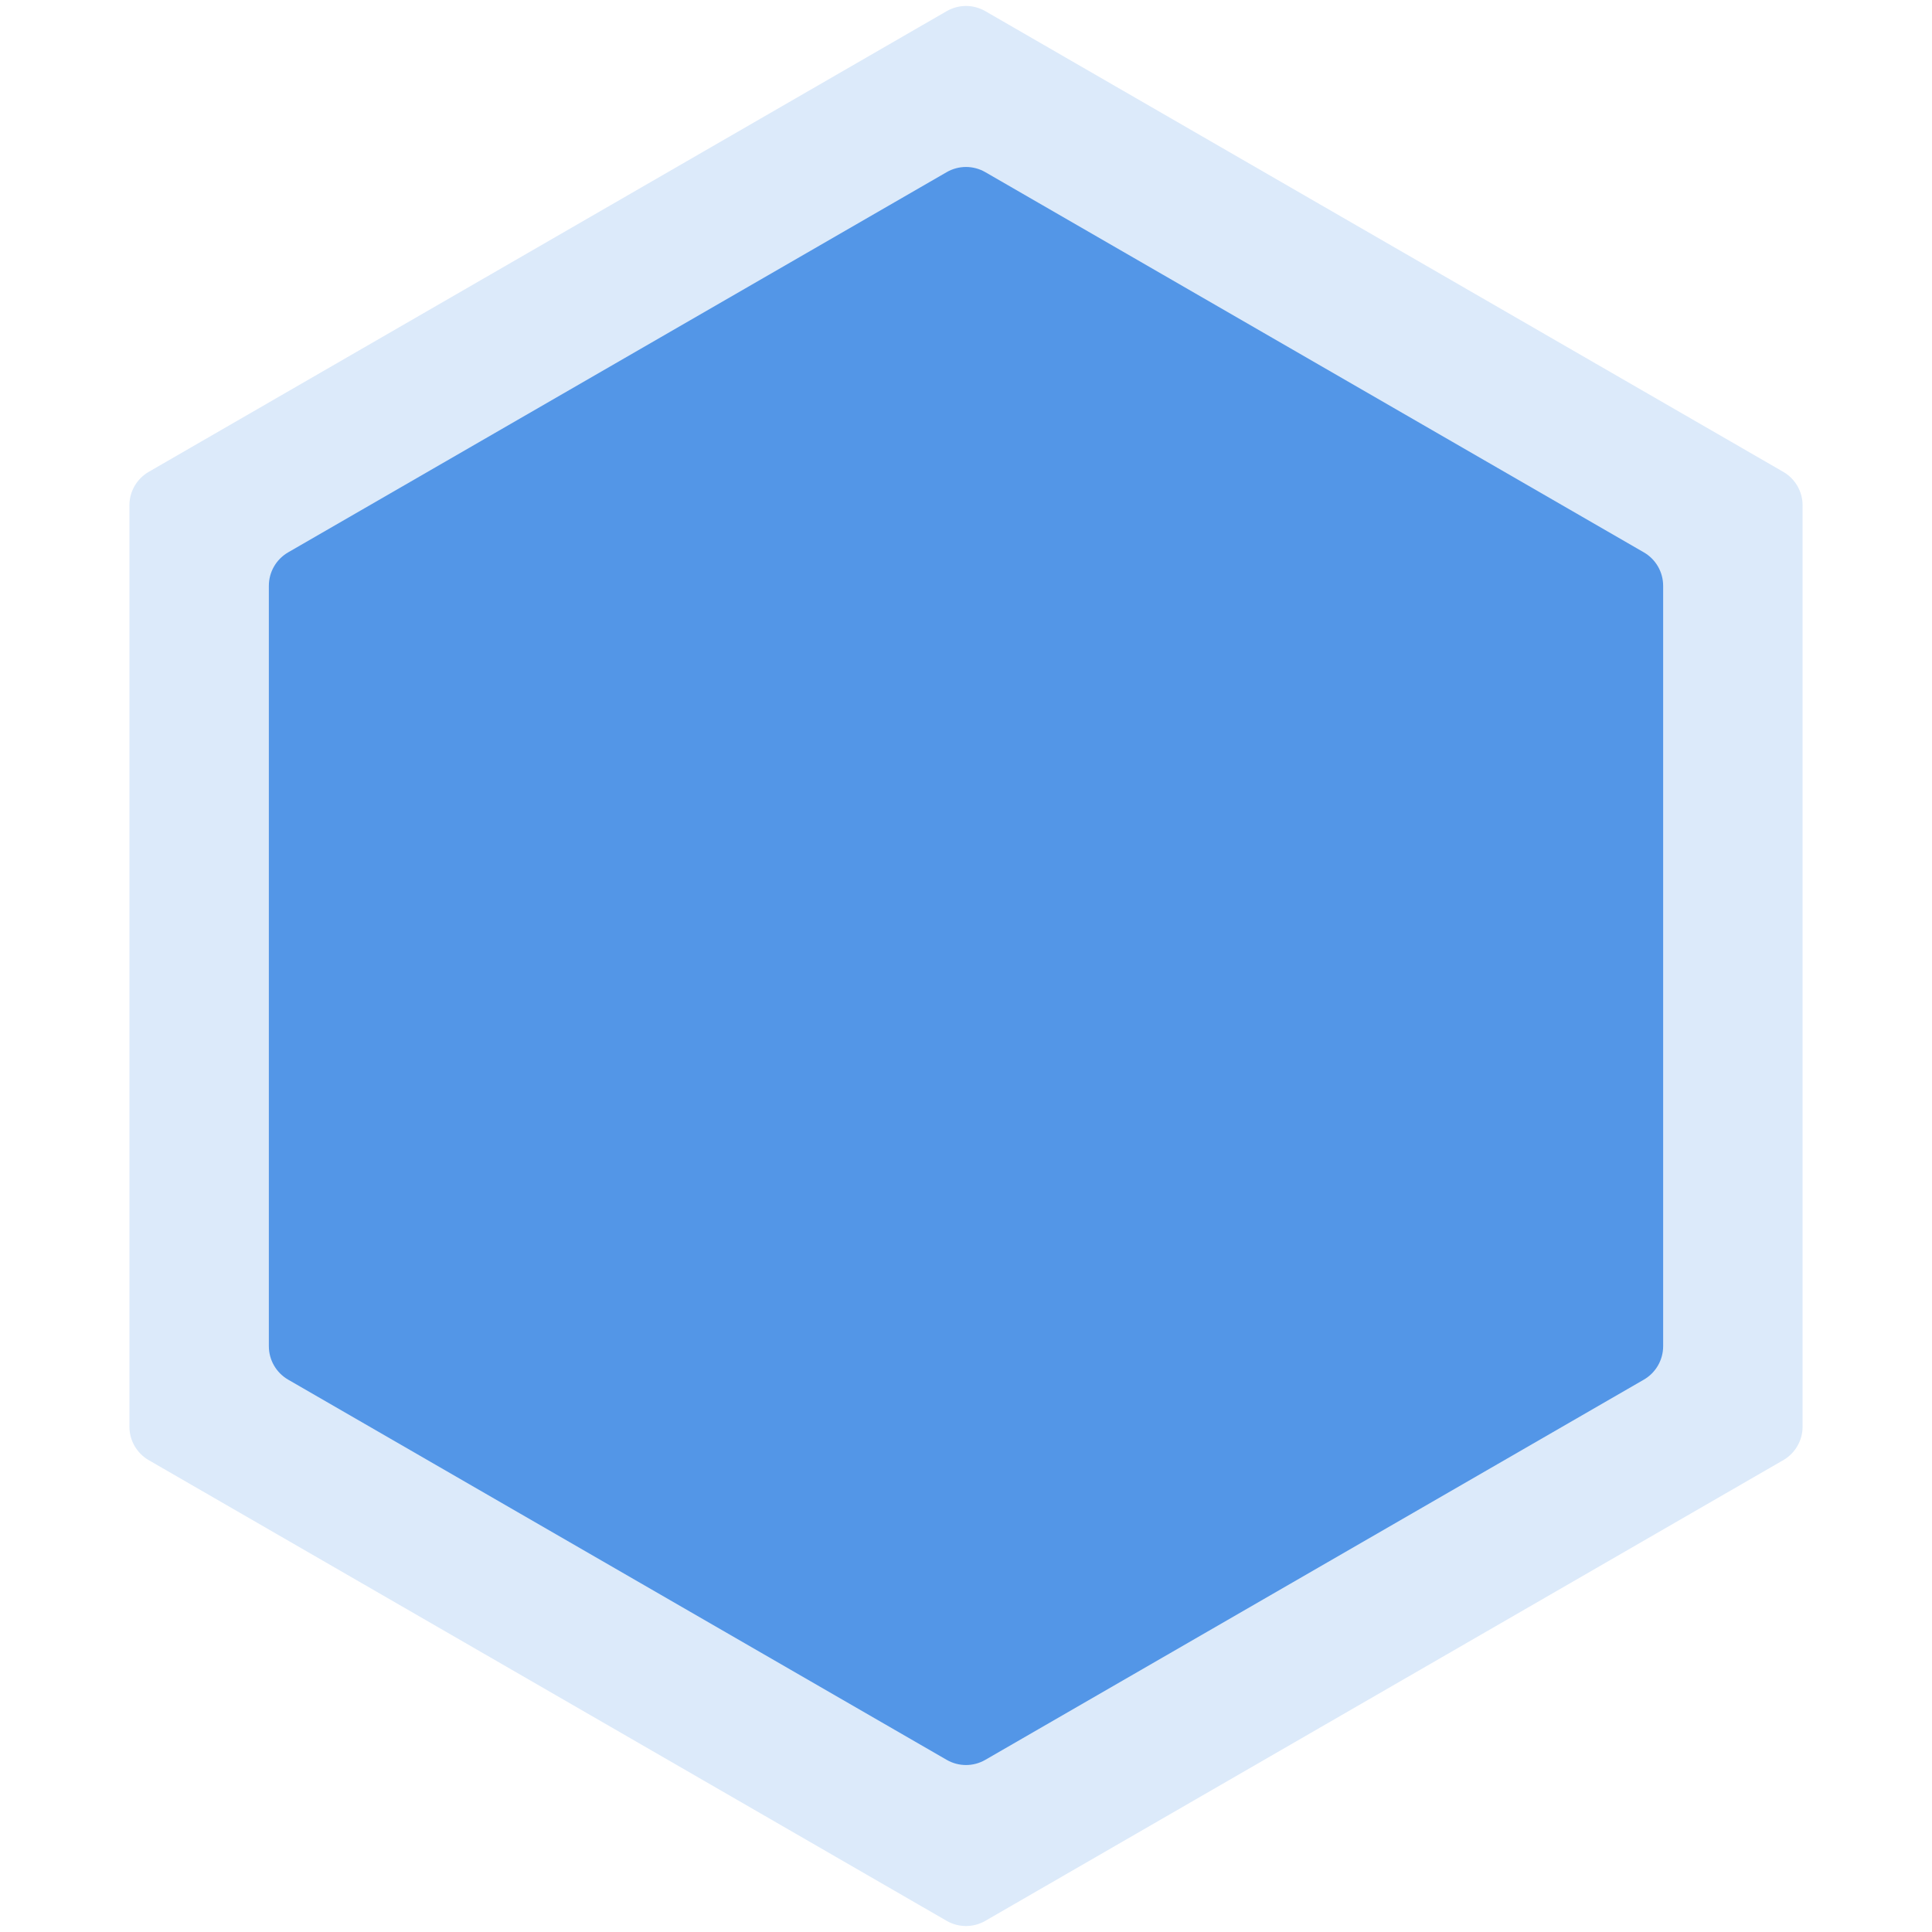
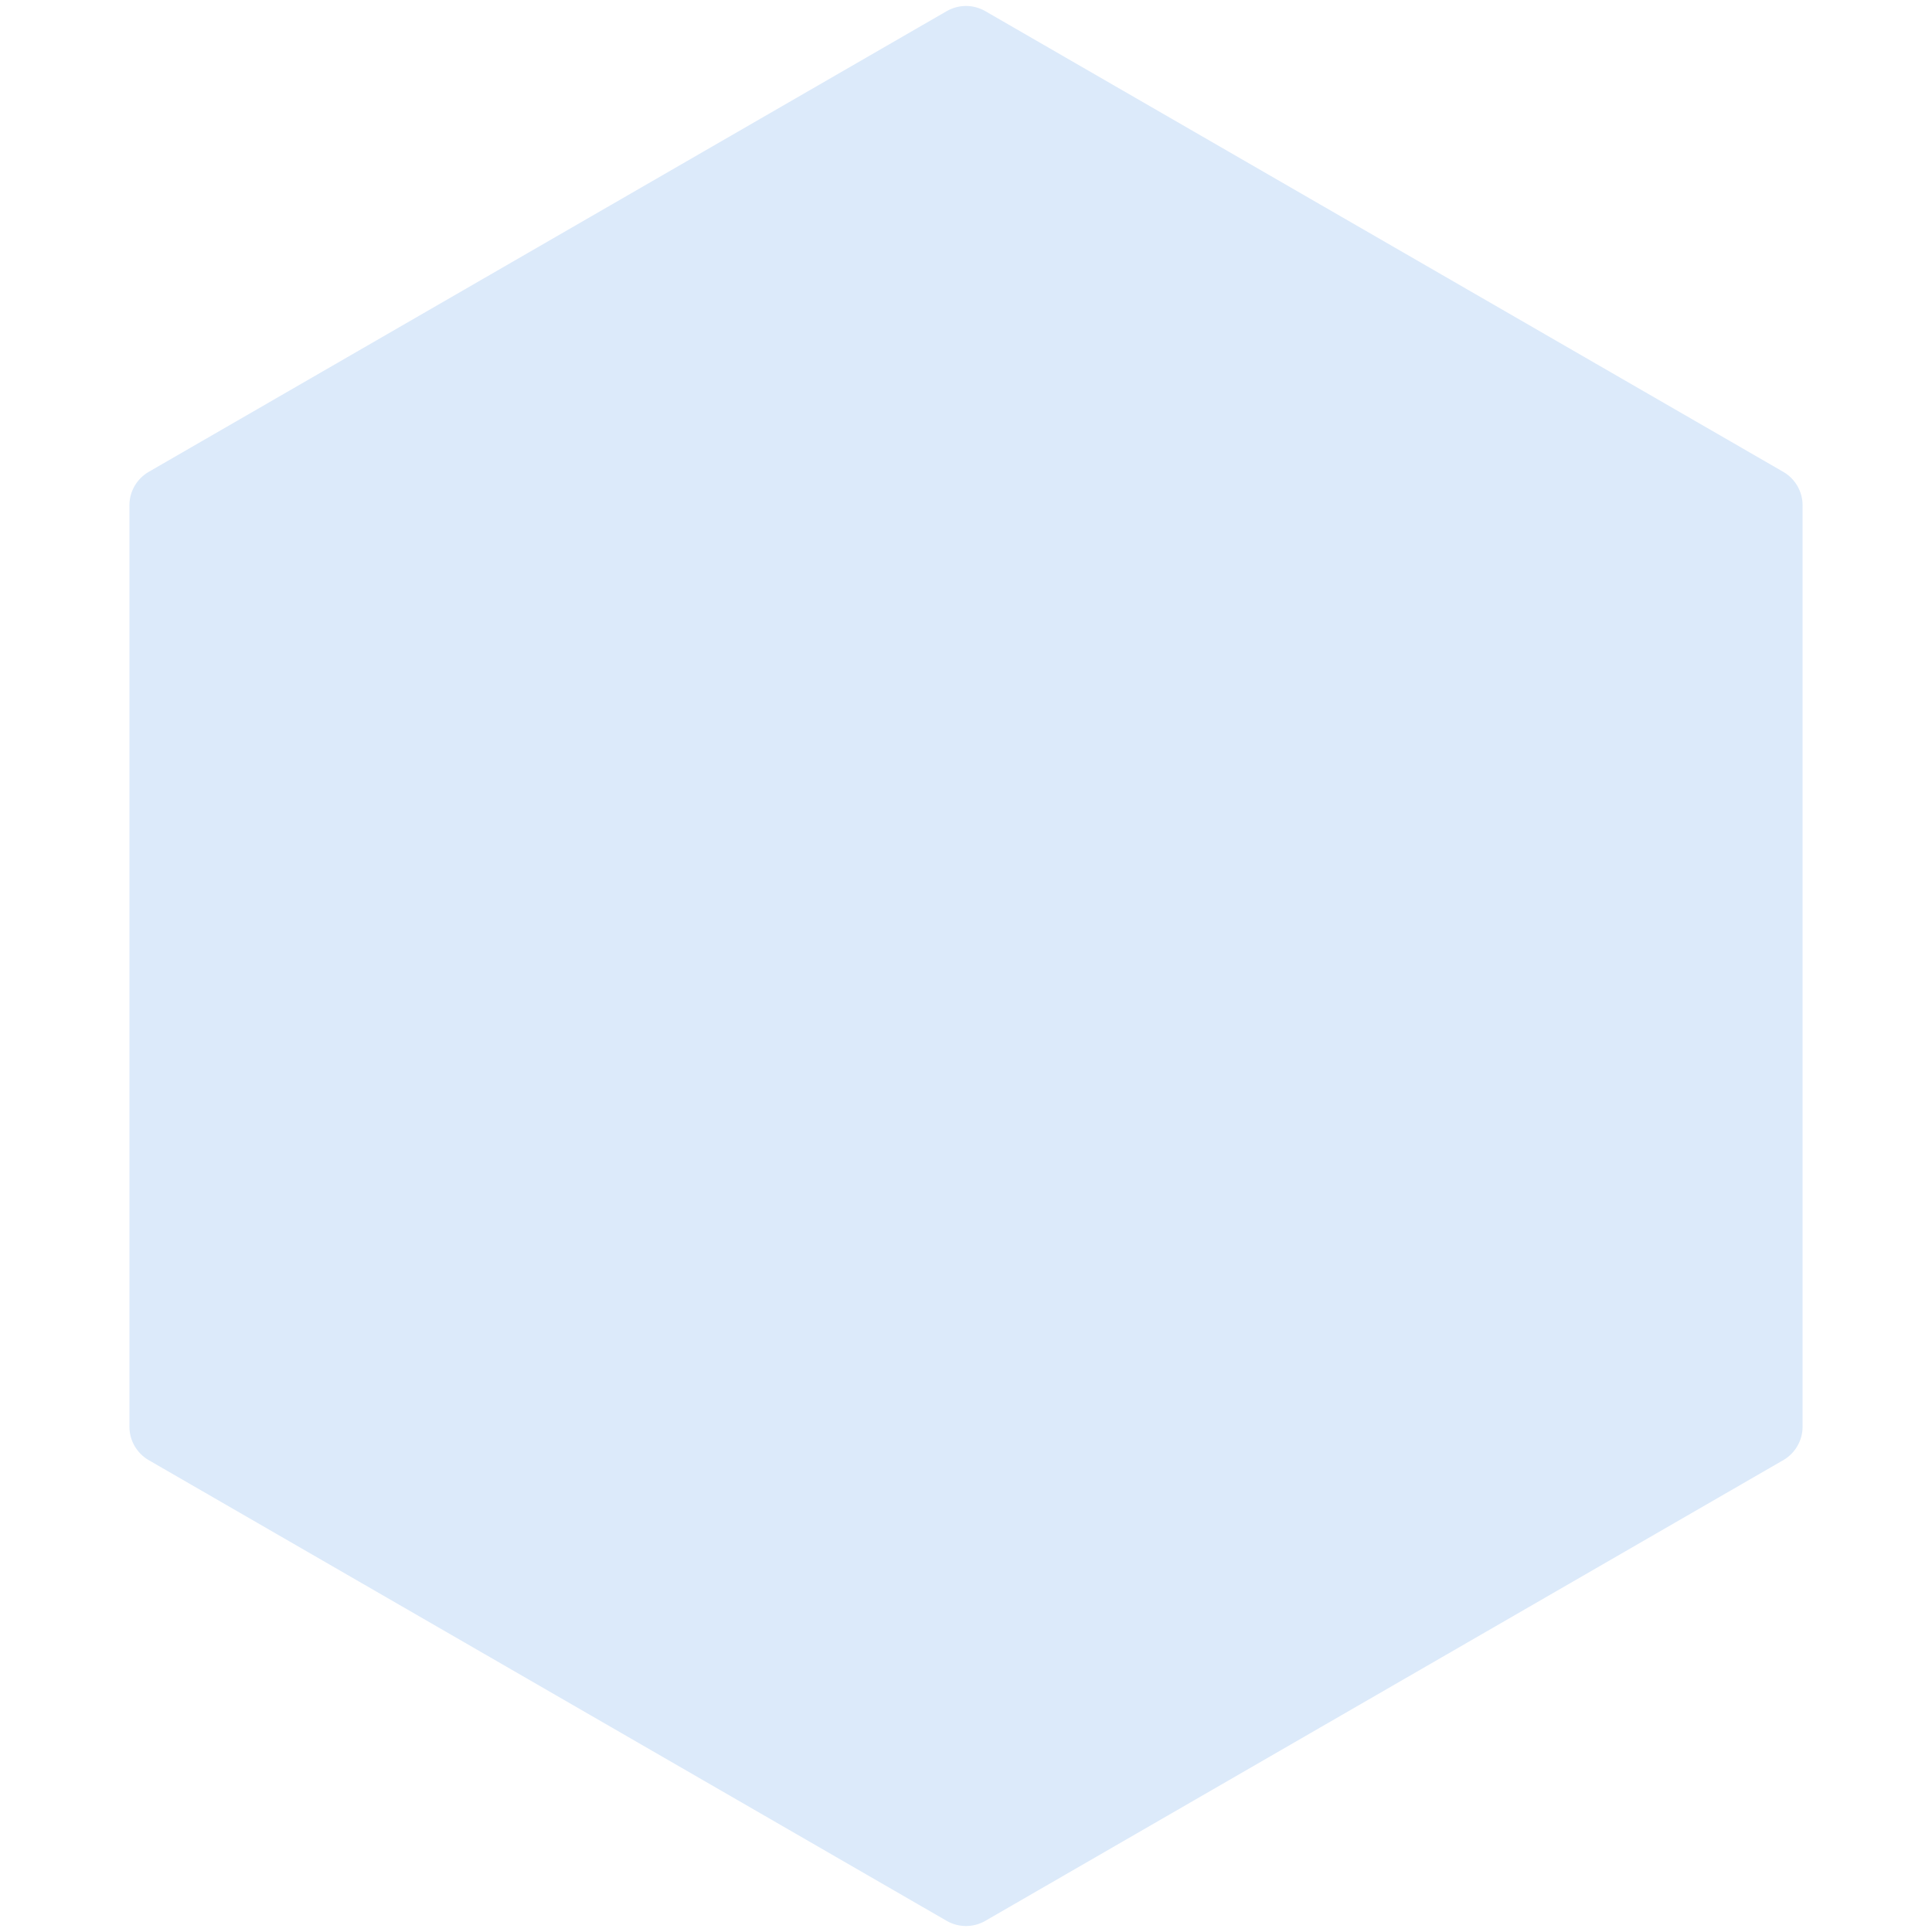
<svg xmlns="http://www.w3.org/2000/svg" width="300" height="300" viewBox="0 0 300 300" fill="none">
  <path opacity="0.2" d="M147 1.732C148.856 0.66 151.144 0.66 153 1.732L276.904 73.268C278.76 74.34 279.904 76.32 279.904 78.464V221.536C279.904 223.679 278.76 225.66 276.904 226.732L153 298.268C151.144 299.34 148.856 299.34 147 298.268L23.096 226.732C21.24 225.66 20.096 223.679 20.096 221.536V78.464C20.096 76.32 21.24 74.34 23.096 73.268L147 1.732Z" fill="#5396E7" />
-   <path d="M147 26.732C148.856 25.66 151.144 25.66 153 26.732L255.253 85.768C257.11 86.84 258.253 88.82 258.253 90.964V209.036C258.253 211.179 257.11 213.16 255.253 214.232L153 273.268C151.144 274.34 148.856 274.34 147 273.268L44.747 214.232C42.89 213.16 41.747 211.179 41.747 209.036V90.964C41.747 88.82 42.89 86.84 44.747 85.768L147 26.732Z" fill="#5396E7" />
</svg>